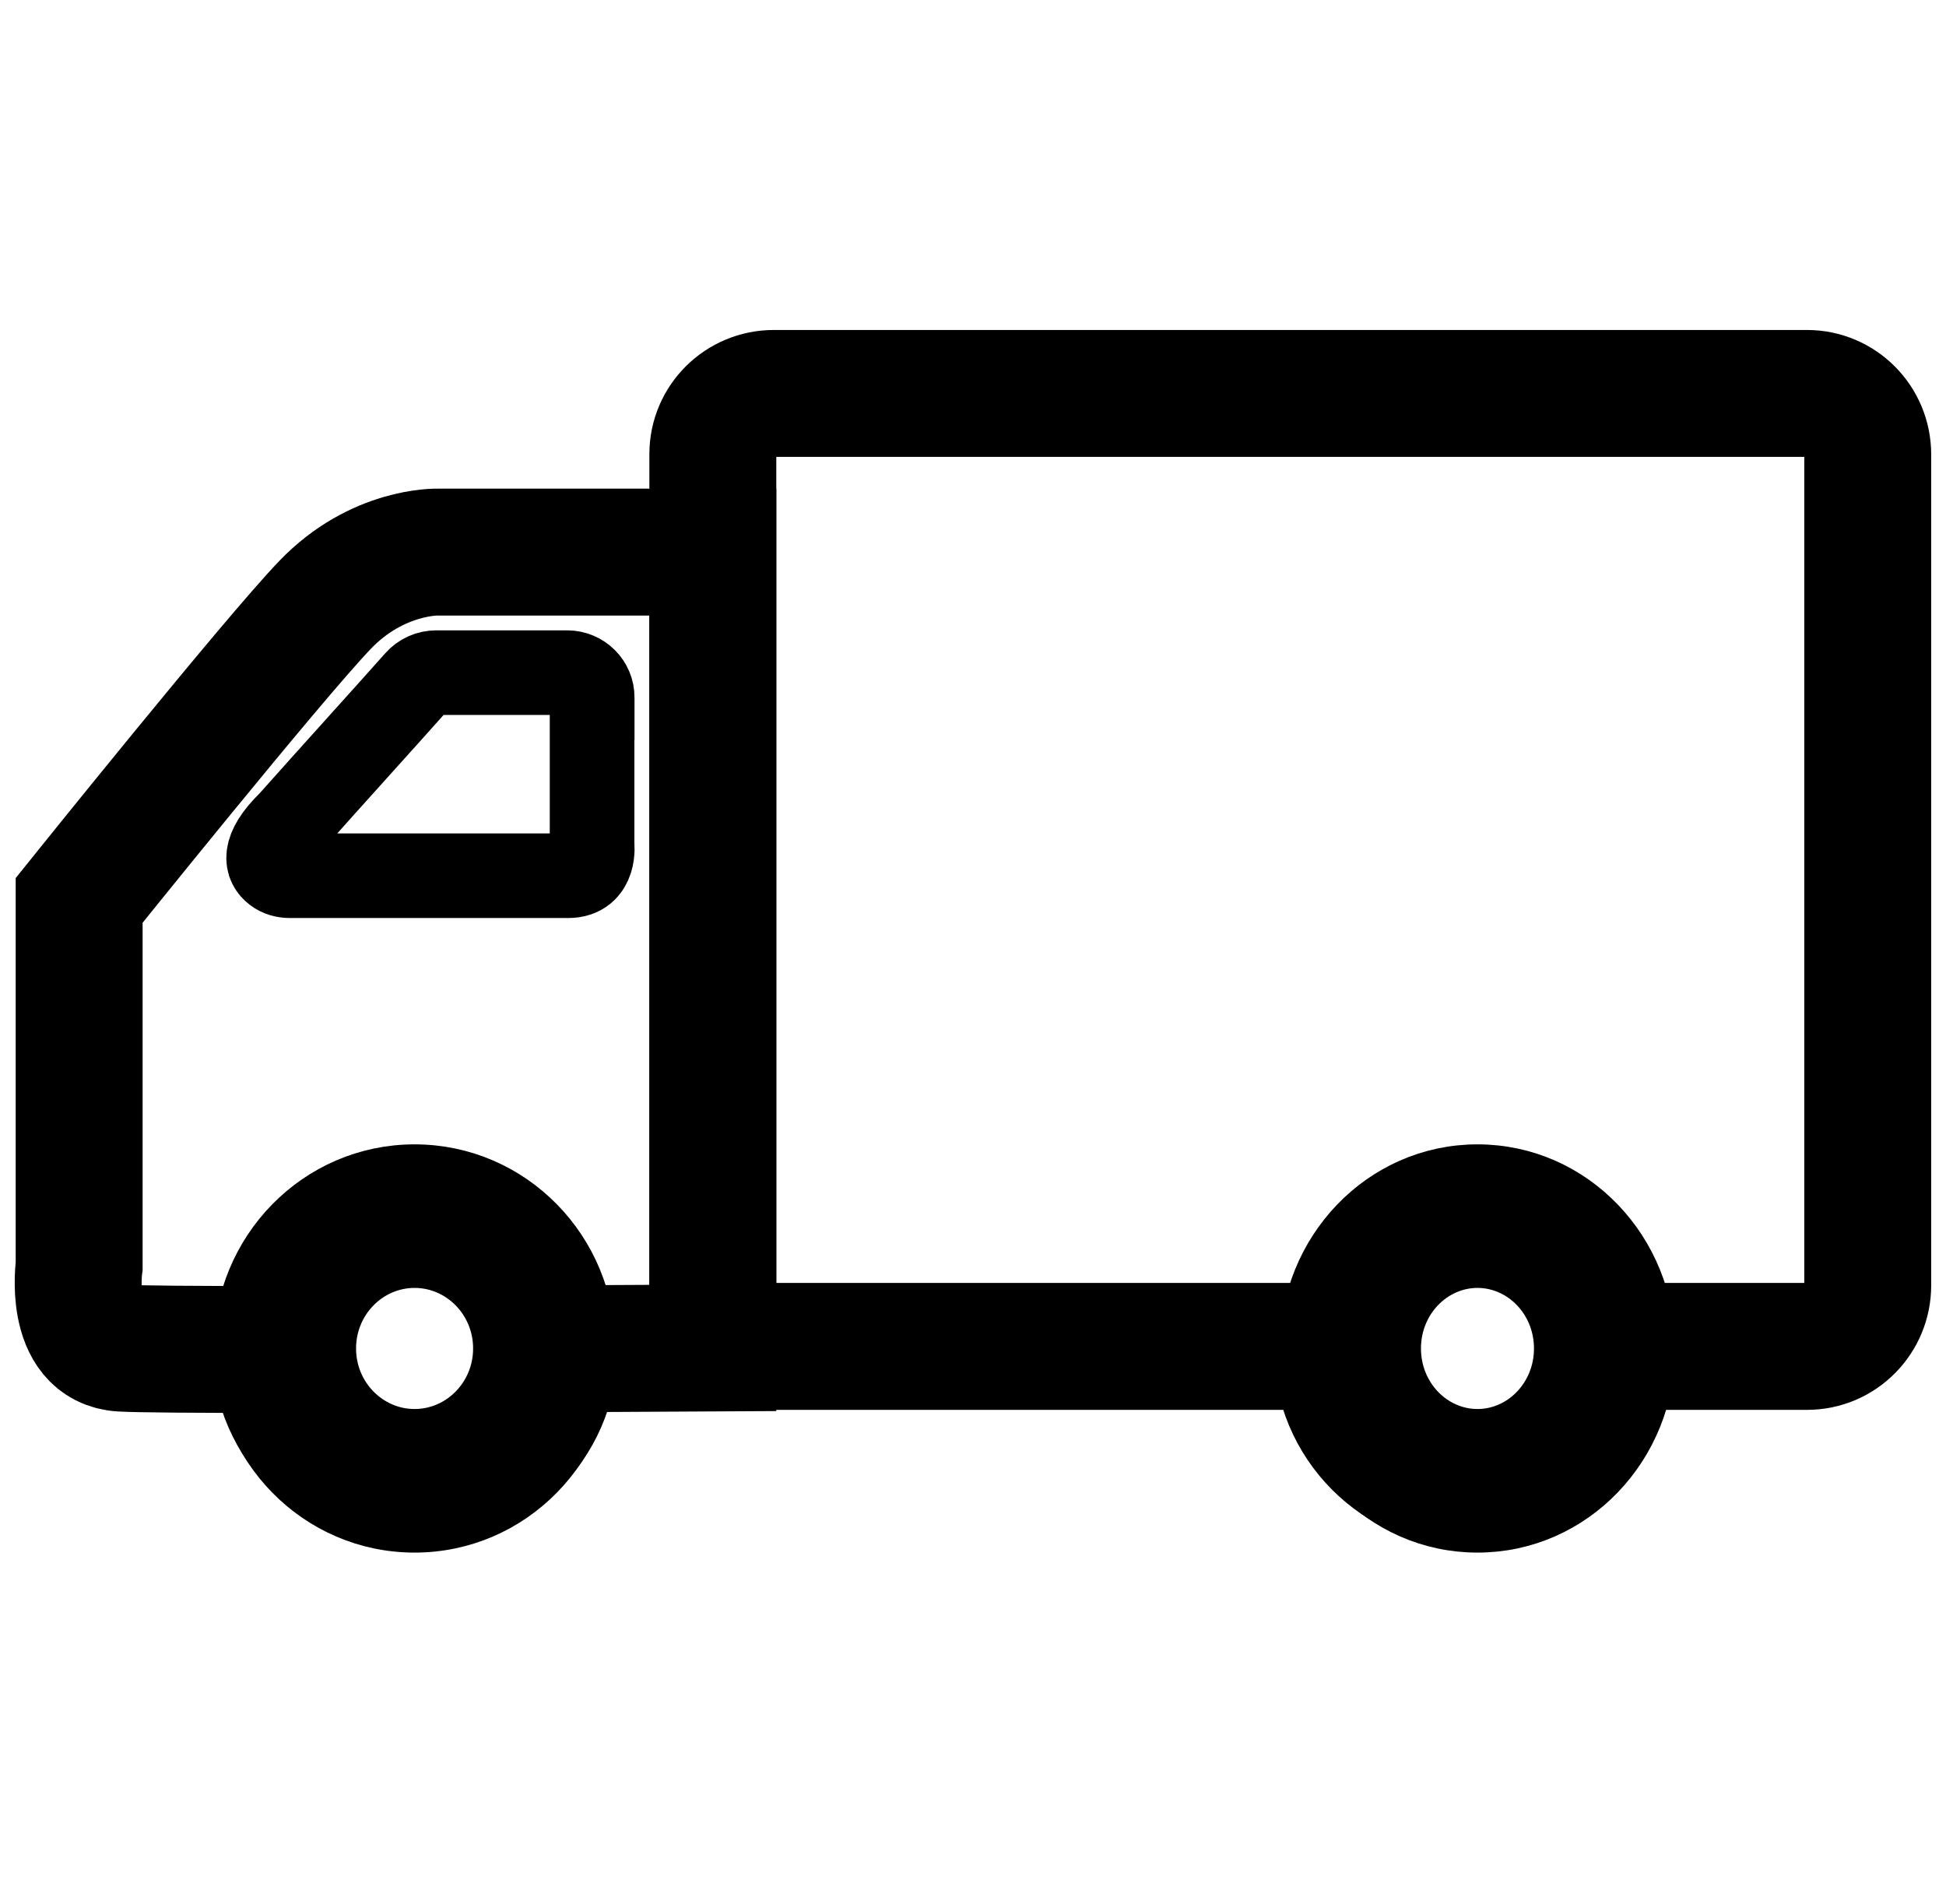
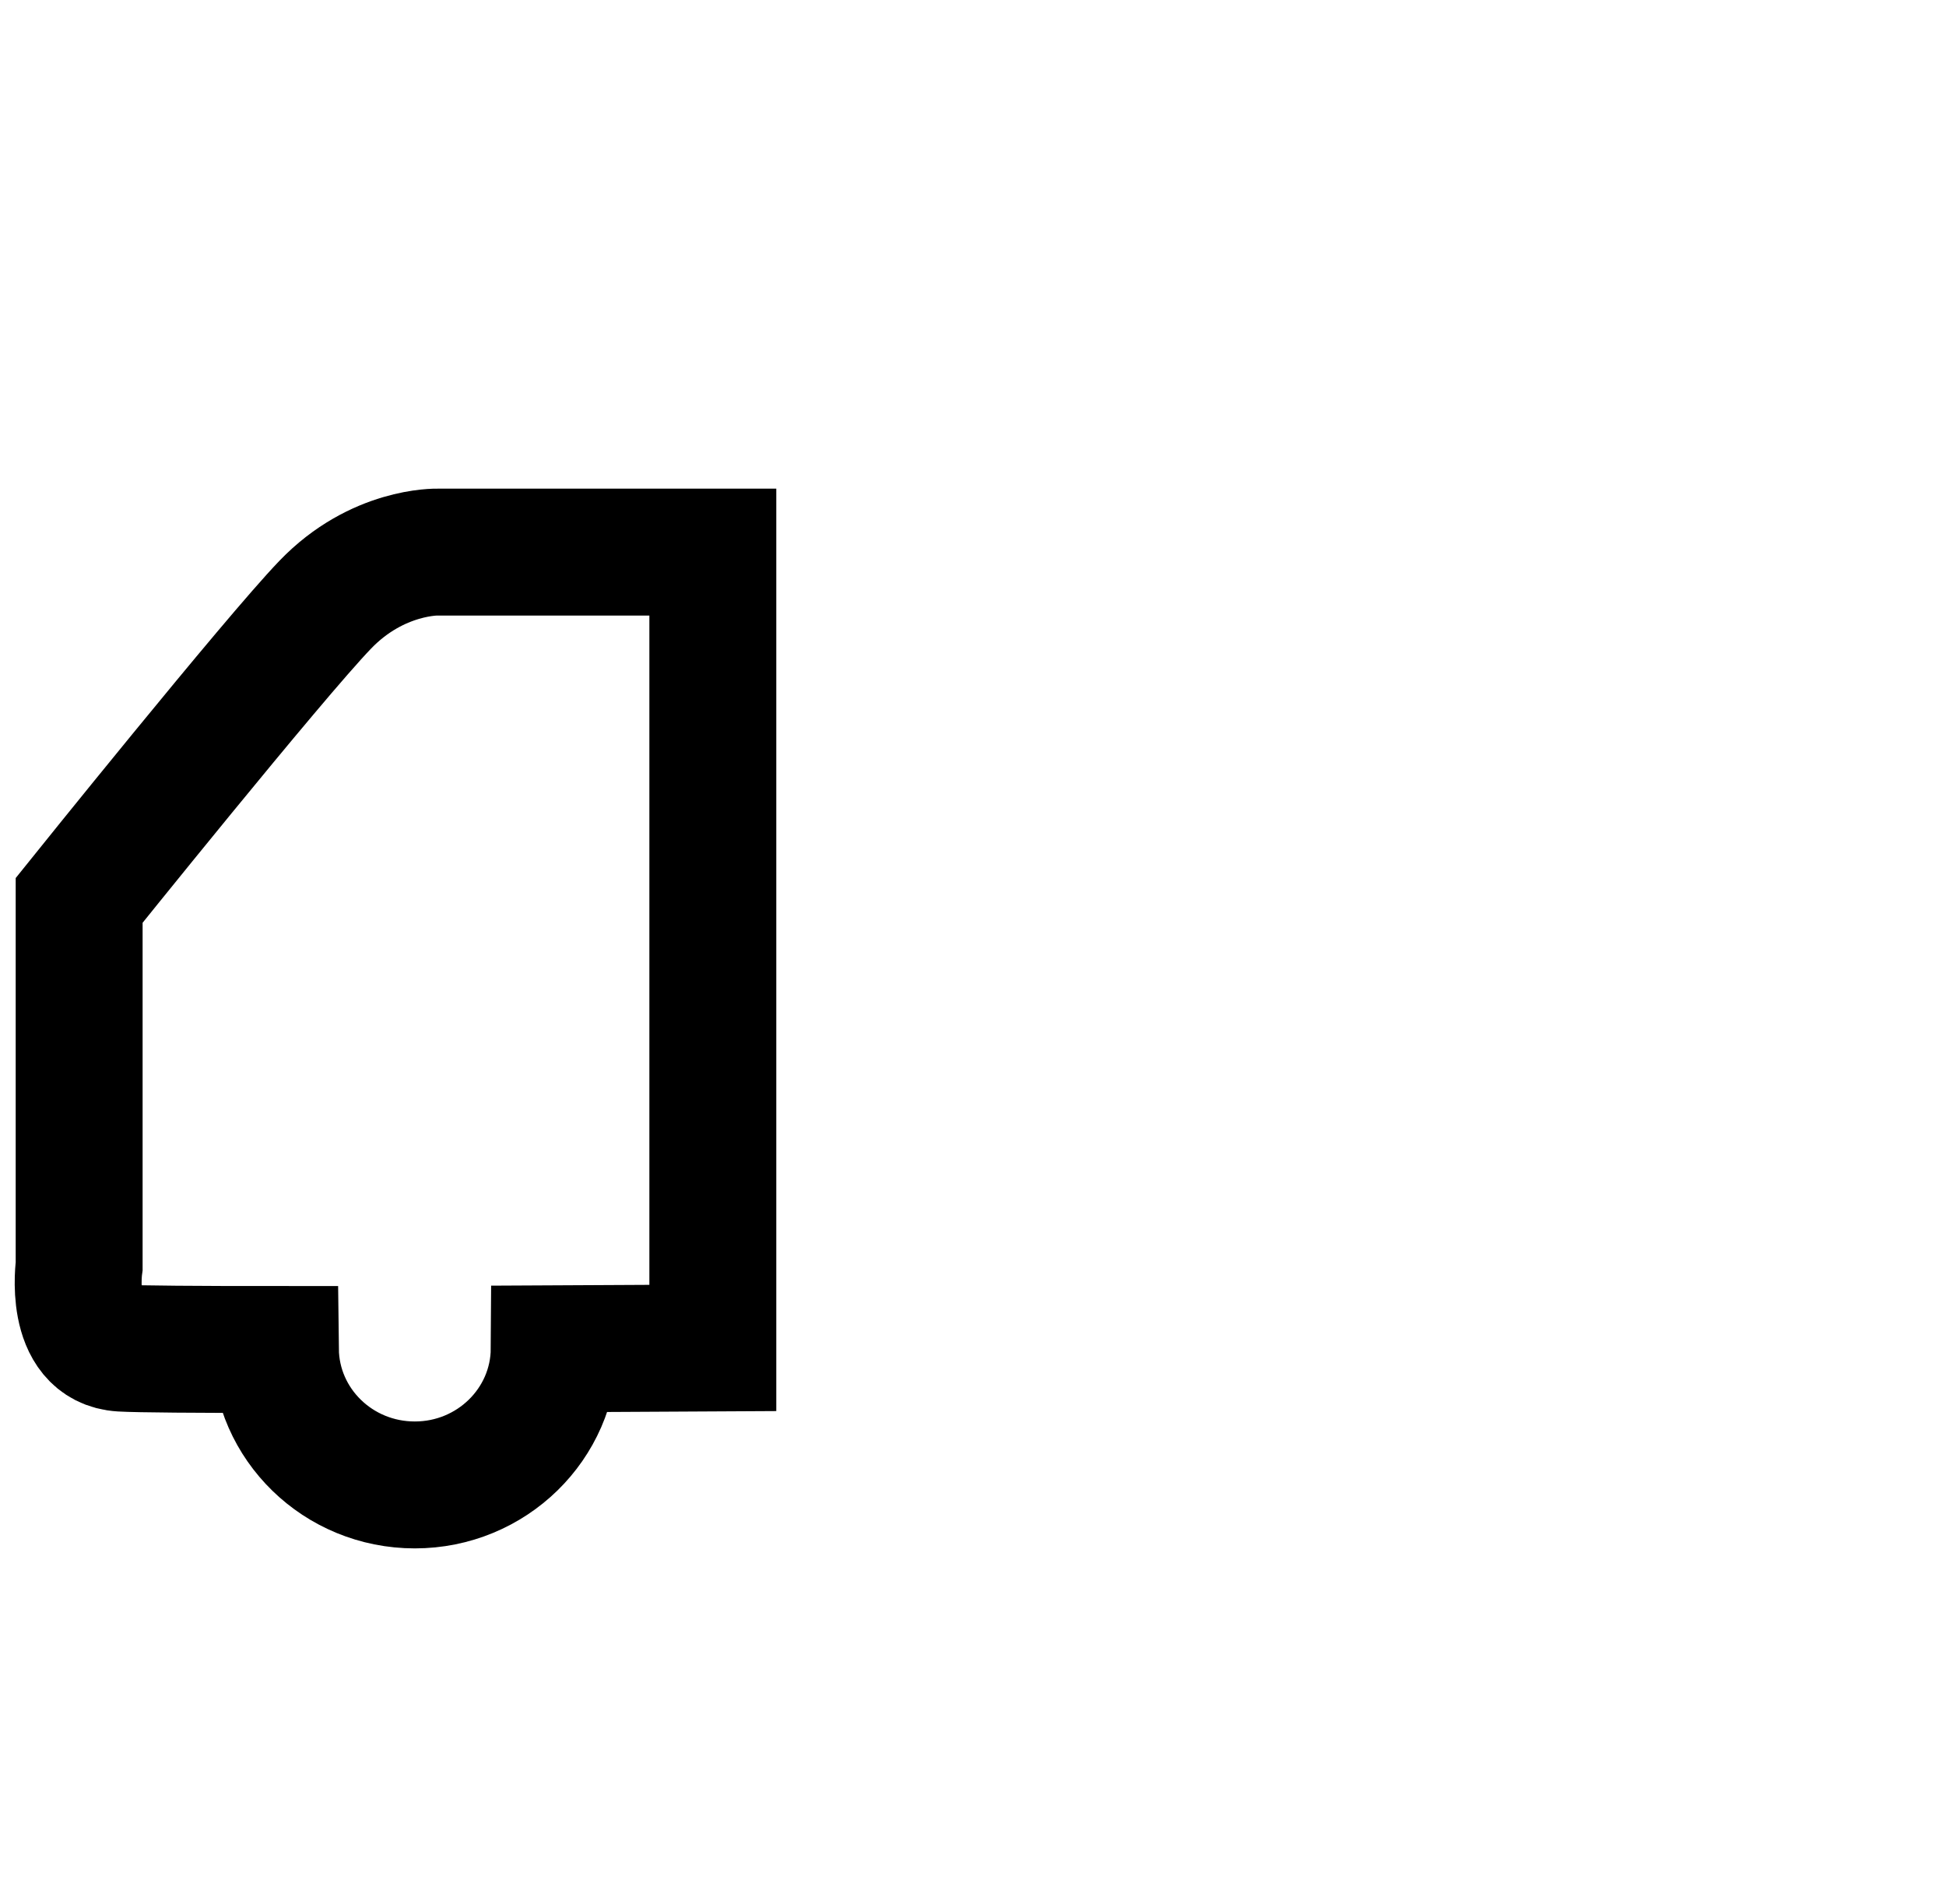
<svg xmlns="http://www.w3.org/2000/svg" fill="none" viewBox="0 0 92 90" height="90" width="92">
-   <path stroke-miterlimit="10" stroke-width="4" stroke="black" d="M27.991 32.994V39.928C27.991 39.928 28.179 41.4 26.866 41.4H13.699C13.459 41.4 13.212 41.335 13.023 41.187C12.639 40.896 12.334 40.238 13.725 38.882C15.526 36.855 18.654 33.407 19.707 32.213C19.941 31.948 20.273 31.8 20.624 31.8H26.814C27.471 31.8 28.004 32.329 27.997 32.981V32.994H27.991Z" />
-   <path stroke-miterlimit="10" stroke-width="6" stroke="black" d="M33.7 21.469C33.7 19.878 34.995 18.6 36.583 18.6H85.43C87.012 18.6 88.3 19.889 88.3 21.487V60.765C88.3 62.356 87.018 63.652 85.43 63.652H76.092C76.092 63.652 76.092 63.698 76.092 63.718C76.092 67.299 73.209 70.2 69.649 70.2C66.089 70.2 63.206 67.299 63.206 63.718C63.206 63.698 63.206 63.672 63.206 63.652H33.7V21.487V21.469Z" />
-   <path stroke-width="2" stroke="black" fill="black" d="M69.85 55.1C74.501 55.1 78.2 59.007 78.2 63.75C78.2 68.492 74.501 72.4 69.85 72.4C65.198 72.4 61.5 68.492 61.5 63.75C61.5 59.007 65.198 55.1 69.85 55.1ZM69.85 67.612C71.837 67.612 73.521 65.918 73.521 63.75C73.521 61.582 71.837 59.887 69.85 59.887C67.862 59.887 66.178 61.582 66.178 63.75C66.178 65.918 67.862 67.612 69.85 67.612Z" />
-   <path stroke-width="2" stroke="black" fill="black" d="M19.6 55.1C24.316 55.1 28.1 58.988 28.1 63.75C28.1 68.511 24.316 72.4 19.6 72.4C14.884 72.4 11.1 68.511 11.1 63.75C11.1 58.988 14.884 55.1 19.6 55.1ZM19.6 67.612C21.659 67.612 23.367 65.898 23.367 63.75C23.367 61.601 21.659 59.887 19.6 59.887C17.541 59.887 15.833 61.601 15.833 63.75C15.833 65.898 17.541 67.612 19.6 67.612Z" />
  <path stroke-miterlimit="10" stroke-width="6" stroke="black" d="M3.742 59.79V42.566C3.742 42.566 12.906 31.156 15.372 28.592C17.838 26.022 20.684 26.101 20.684 26.101H33.7V63.727C33.7 63.727 30.474 63.746 26.202 63.766C26.182 67.323 23.236 70.201 19.611 70.201C15.985 70.201 13.059 67.337 13.019 63.799C9.393 63.799 6.521 63.779 5.748 63.733C3.208 63.583 3.742 59.848 3.742 59.848V59.79Z" />
</svg>